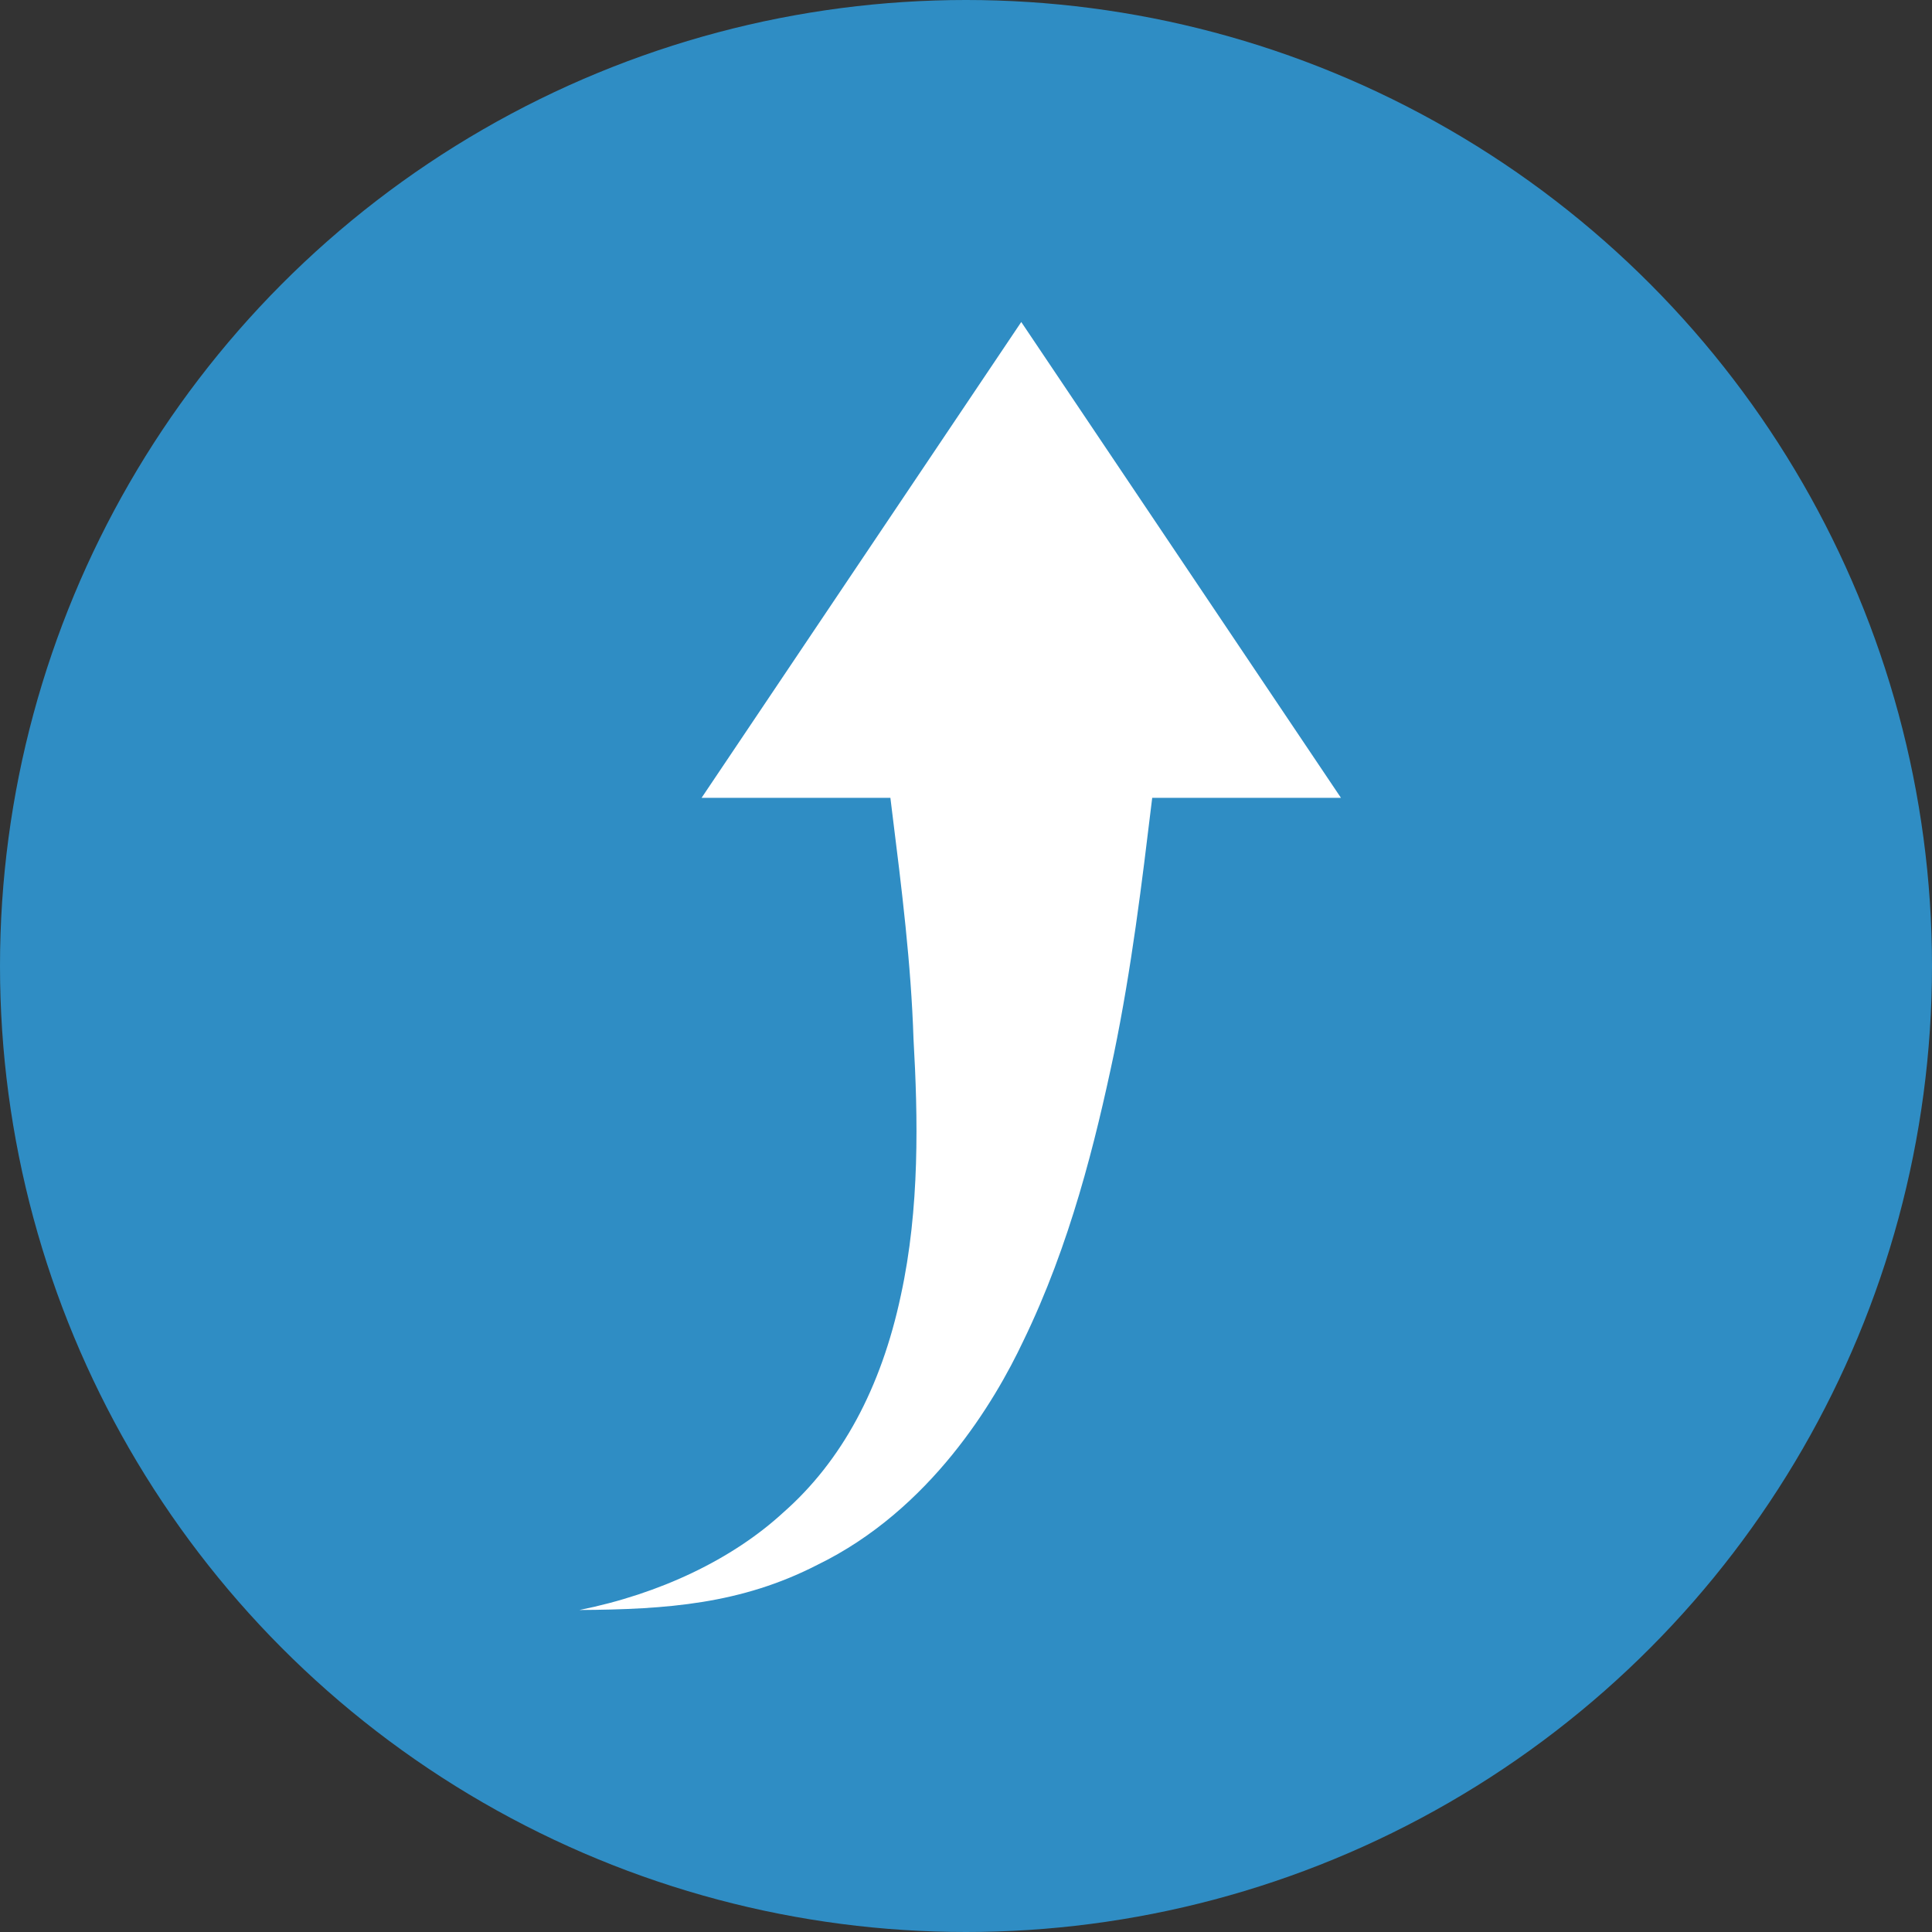
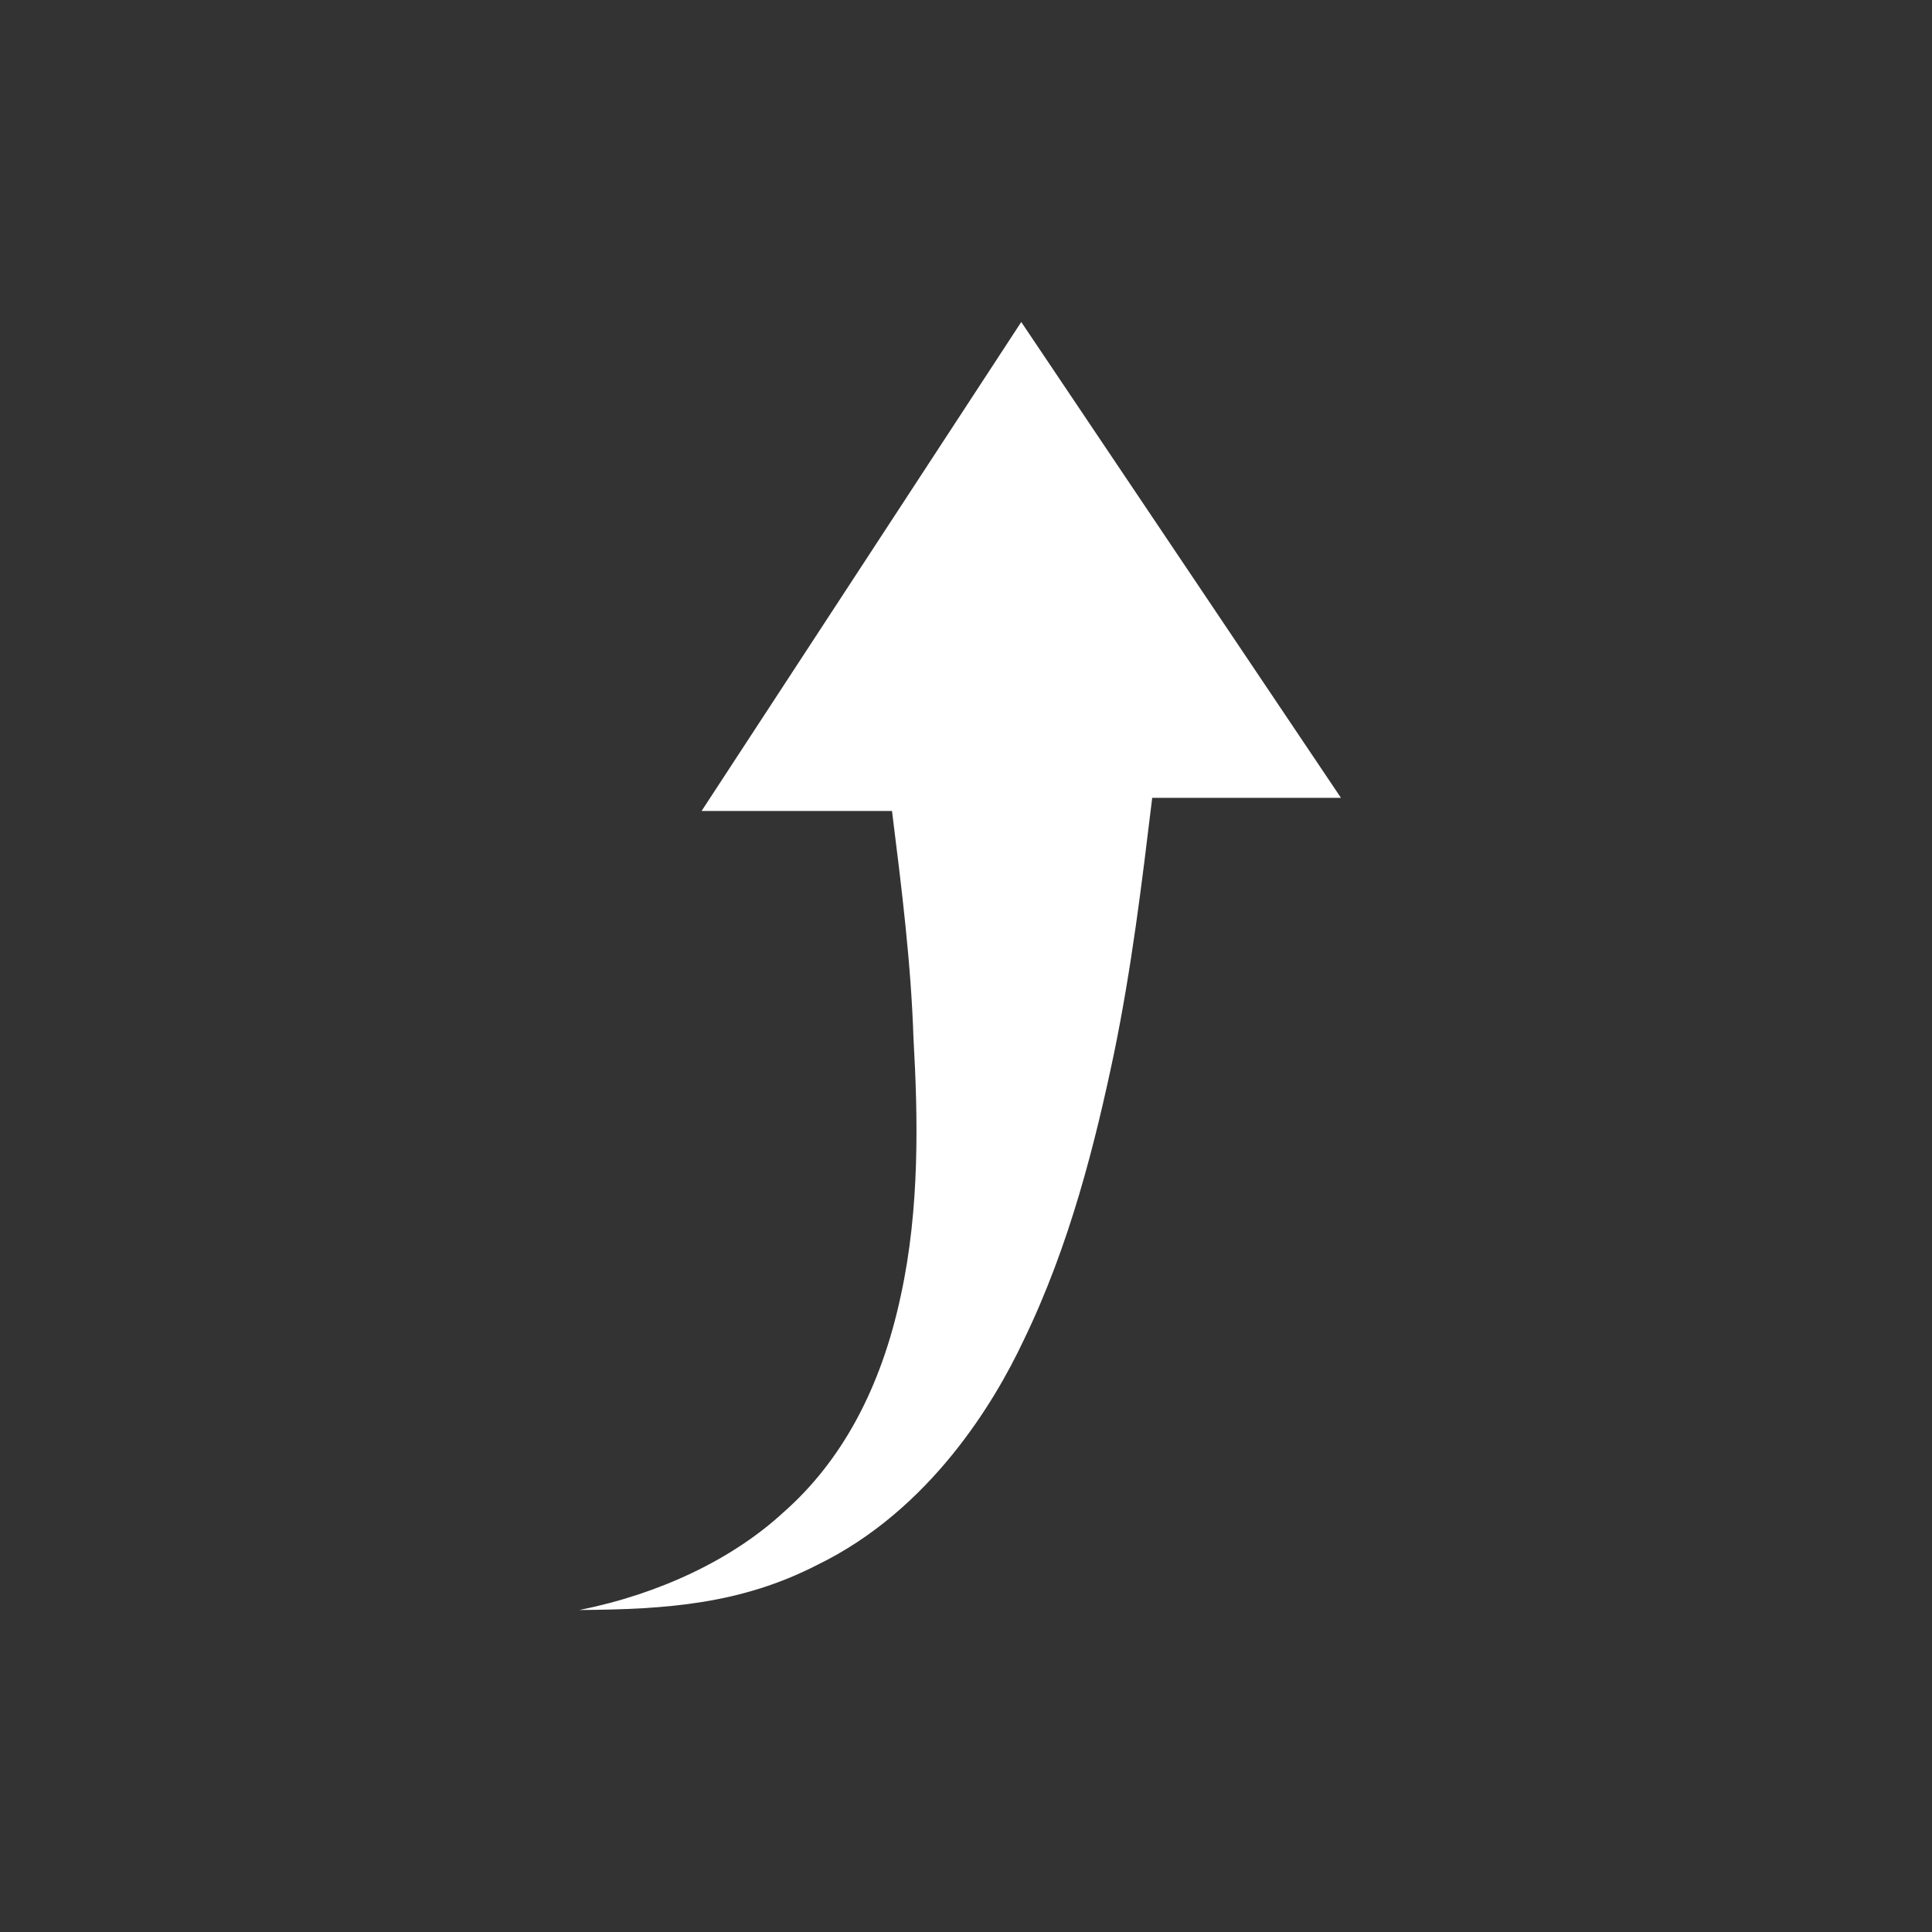
<svg xmlns="http://www.w3.org/2000/svg" width="60" height="60" viewBox="0 0 60 60" fill="none">
  <rect x="0" y="0" width="60" height="60" fill="#333333" stroke="none" />
-   <circle cx="30" cy="30" r="30" fill="#2F8DC4" />
-   <path fill-rule="evenodd" clip-rule="evenodd" d="M18 49.999C20.487 49.5 22.742 48.43 24.329 46.969C26.137 45.379 27.364 43.112 27.976 40.231C28.569 37.519 28.508 34.684 28.37 32.268C28.294 29.93 28.007 27.625 27.702 25.186L27.652 24.778H21.788L31.716 10L41.645 24.778H35.783L35.771 24.875C35.463 27.423 35.144 30.057 34.595 32.723C34.02 35.454 33.236 38.652 31.775 41.655C30.898 43.514 28.903 46.886 25.384 48.598C23.017 49.814 20.709 49.983 18 50V49.999Z" fill="white" />
+   <path fill-rule="evenodd" clip-rule="evenodd" d="M18 49.999C20.487 49.5 22.742 48.43 24.329 46.969C26.137 45.379 27.364 43.112 27.976 40.231C28.569 37.519 28.508 34.684 28.37 32.268C28.294 29.93 28.007 27.625 27.702 25.186H21.788L31.716 10L41.645 24.778H35.783L35.771 24.875C35.463 27.423 35.144 30.057 34.595 32.723C34.02 35.454 33.236 38.652 31.775 41.655C30.898 43.514 28.903 46.886 25.384 48.598C23.017 49.814 20.709 49.983 18 50V49.999Z" fill="white" />
</svg>